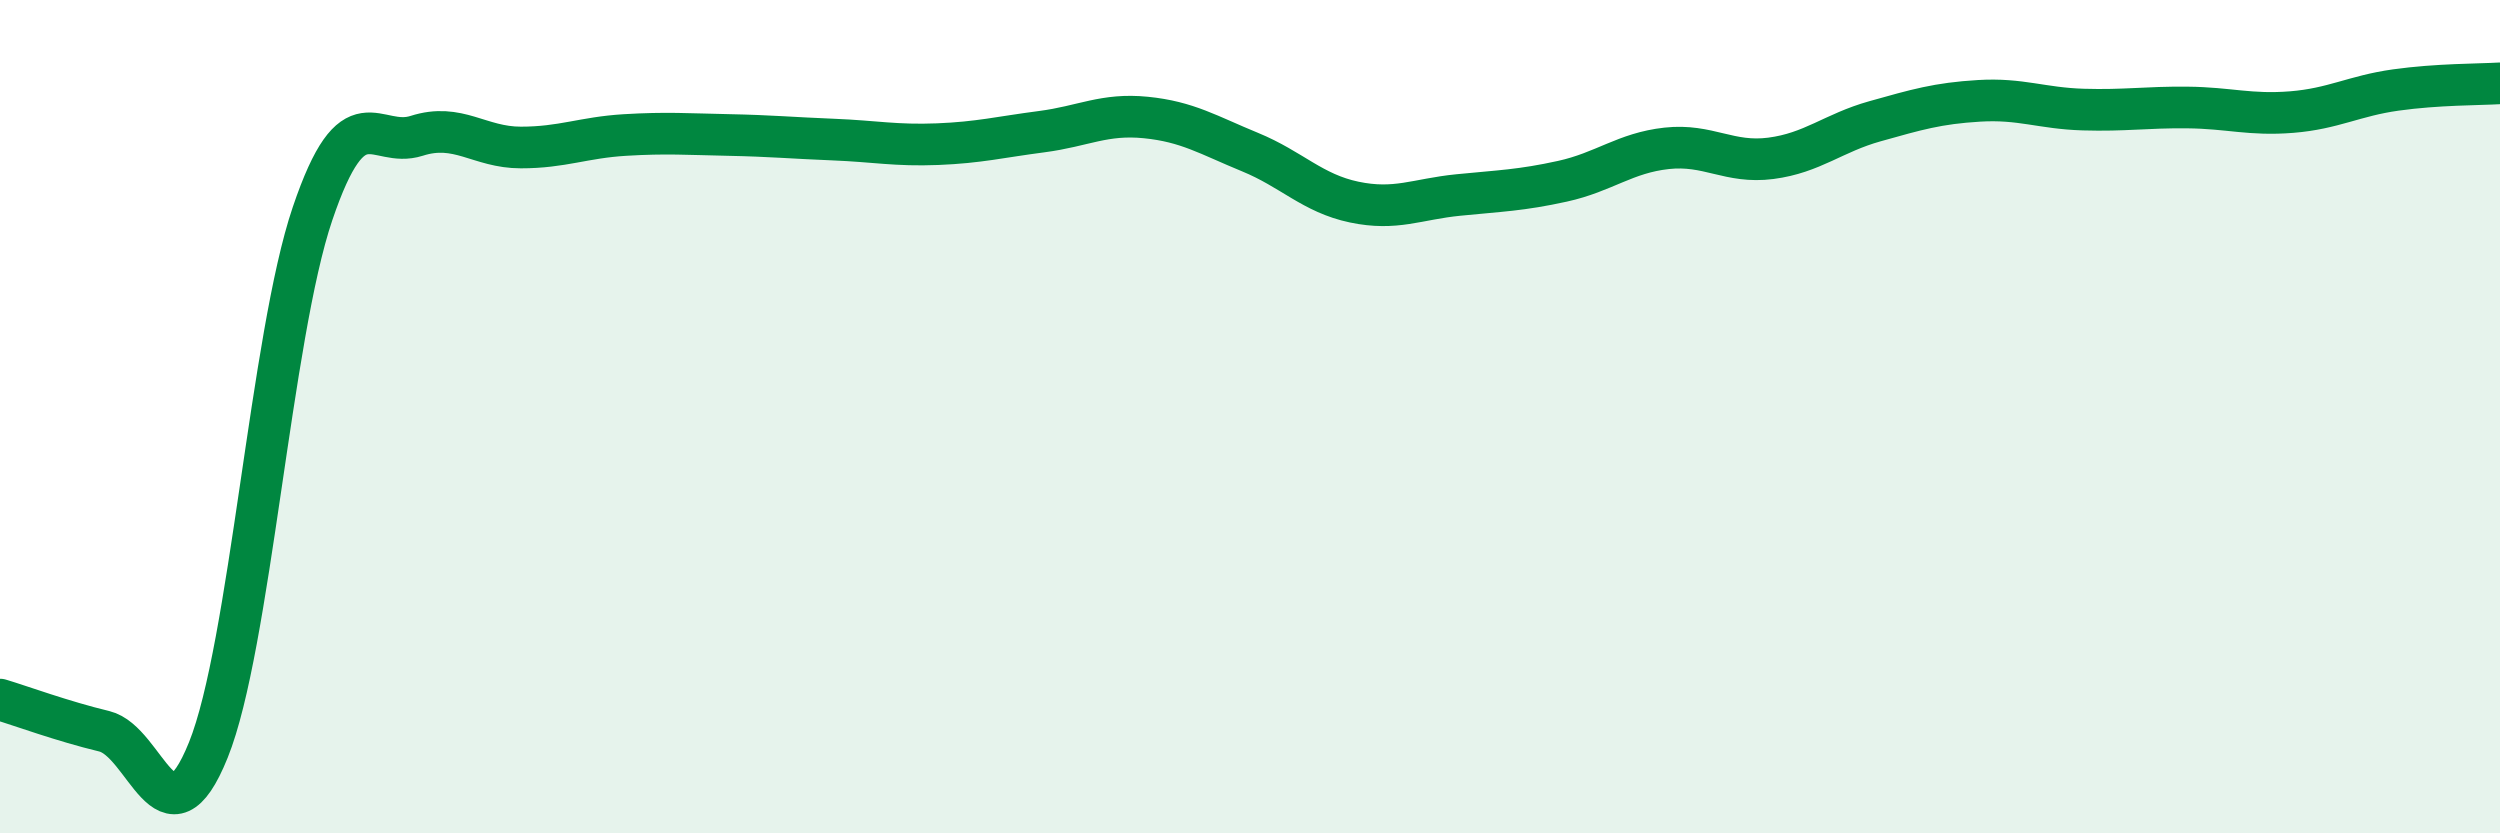
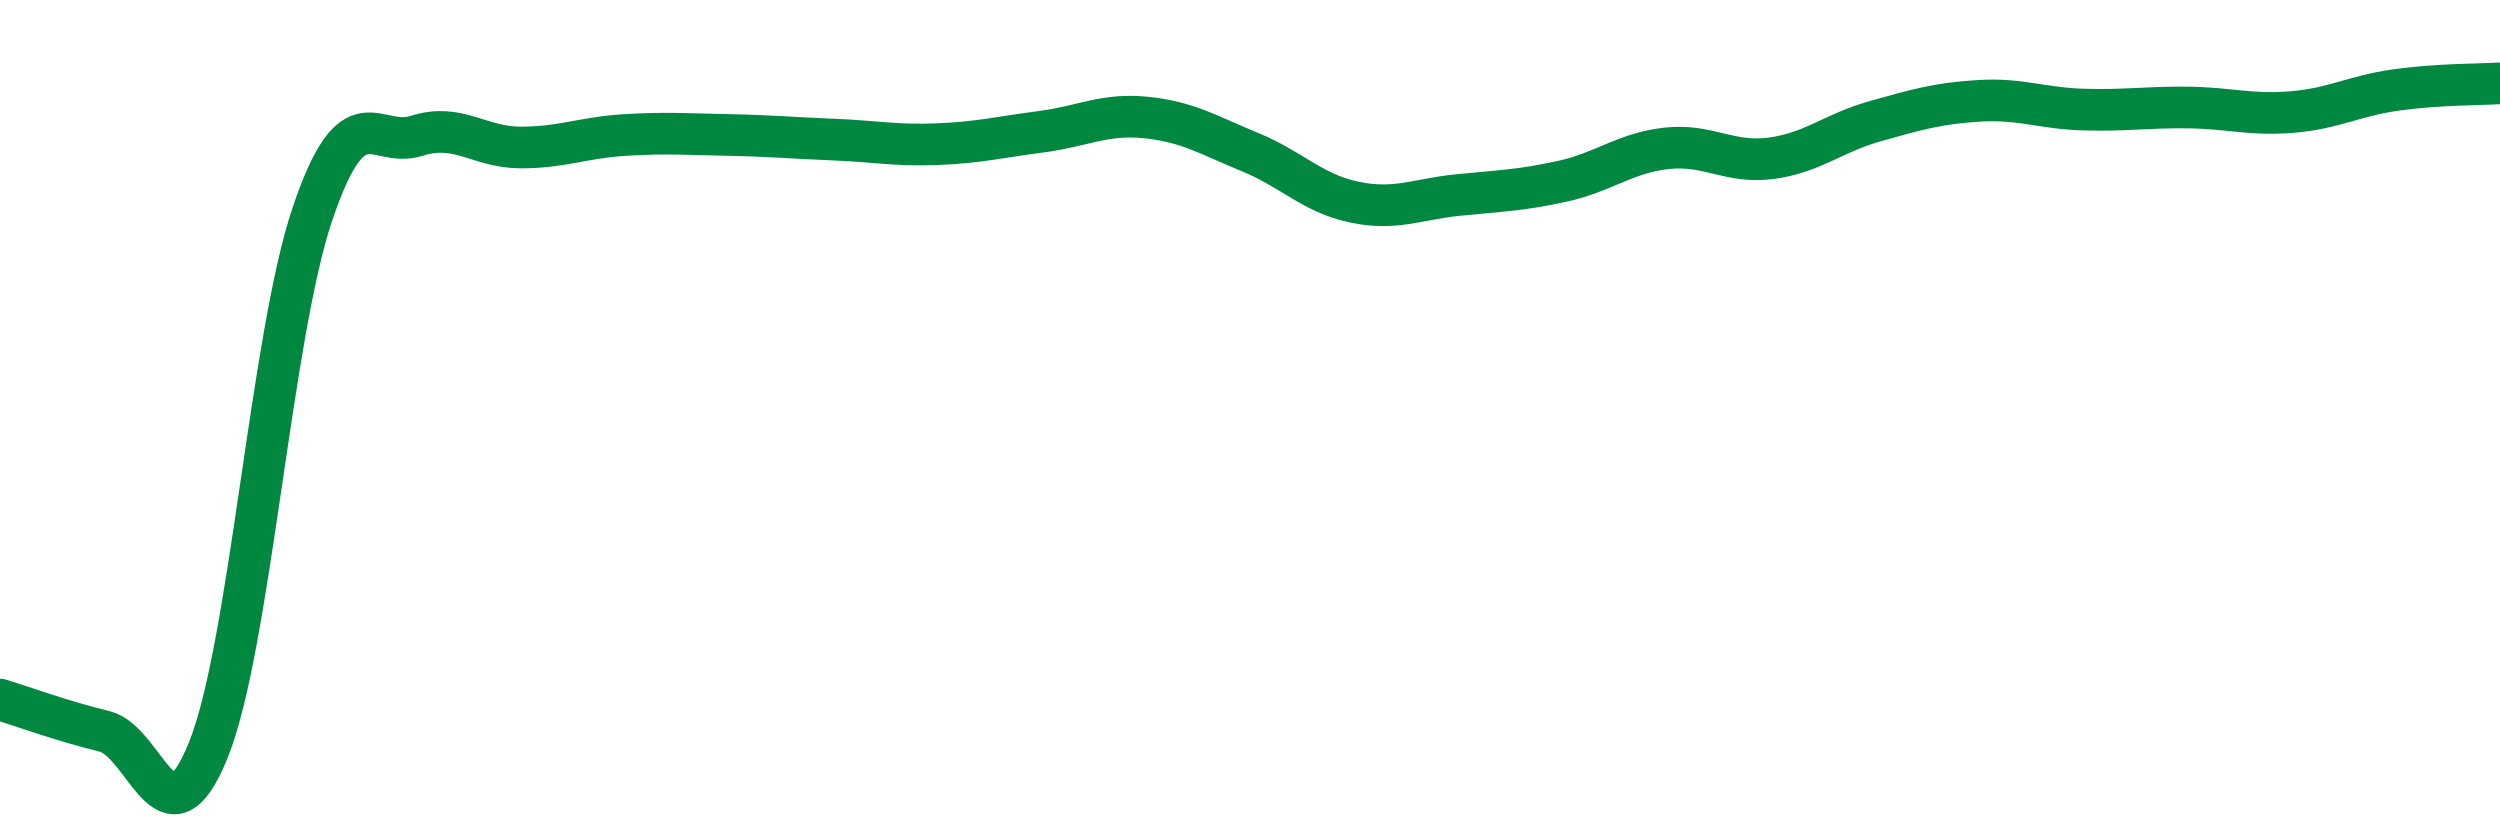
<svg xmlns="http://www.w3.org/2000/svg" width="60" height="20" viewBox="0 0 60 20">
-   <path d="M 0,16.79 C 0.5,16.94 1.5,17.31 2.5,17.55 C 3.5,17.79 4,20.48 5,18 C 6,15.52 6.5,8.08 7.5,5.13 C 8.5,2.18 9,3.58 10,3.26 C 11,2.94 11.5,3.54 12.5,3.54 C 13.5,3.54 14,3.3 15,3.24 C 16,3.18 16.5,3.22 17.5,3.24 C 18.5,3.26 19,3.31 20,3.35 C 21,3.39 21.5,3.5 22.5,3.46 C 23.5,3.42 24,3.29 25,3.16 C 26,3.03 26.5,2.72 27.5,2.82 C 28.5,2.92 29,3.24 30,3.65 C 31,4.06 31.5,4.64 32.5,4.85 C 33.5,5.06 34,4.78 35,4.68 C 36,4.58 36.5,4.57 37.5,4.35 C 38.5,4.13 39,3.67 40,3.56 C 41,3.45 41.5,3.93 42.5,3.8 C 43.5,3.67 44,3.19 45,2.91 C 46,2.63 46.5,2.48 47.5,2.42 C 48.5,2.36 49,2.6 50,2.63 C 51,2.66 51.5,2.57 52.5,2.58 C 53.5,2.59 54,2.77 55,2.69 C 56,2.61 56.5,2.3 57.5,2.16 C 58.5,2.02 59.5,2.03 60,2L60 20L0 20Z" fill="#008740" opacity="0.1" stroke-linecap="round" stroke-linejoin="round" />
  <path d="M 0,16.79 C 0.5,16.94 1.5,17.31 2.5,17.55 C 3.5,17.79 4,20.48 5,18 C 6,15.52 6.5,8.08 7.5,5.13 C 8.5,2.18 9,3.58 10,3.26 C 11,2.94 11.5,3.54 12.5,3.54 C 13.5,3.54 14,3.3 15,3.24 C 16,3.18 16.5,3.22 17.5,3.24 C 18.5,3.26 19,3.31 20,3.35 C 21,3.39 21.5,3.5 22.5,3.46 C 23.5,3.42 24,3.29 25,3.16 C 26,3.03 26.5,2.72 27.5,2.82 C 28.5,2.92 29,3.24 30,3.65 C 31,4.06 31.5,4.64 32.5,4.85 C 33.5,5.06 34,4.78 35,4.68 C 36,4.58 36.5,4.57 37.5,4.35 C 38.5,4.13 39,3.67 40,3.56 C 41,3.45 41.5,3.93 42.5,3.8 C 43.5,3.67 44,3.19 45,2.91 C 46,2.63 46.5,2.48 47.5,2.42 C 48.5,2.36 49,2.6 50,2.63 C 51,2.66 51.5,2.57 52.5,2.58 C 53.5,2.59 54,2.77 55,2.69 C 56,2.61 56.5,2.3 57.5,2.16 C 58.5,2.02 59.5,2.03 60,2" stroke="#008740" stroke-width="1" fill="none" stroke-linecap="round" stroke-linejoin="round" />
</svg>